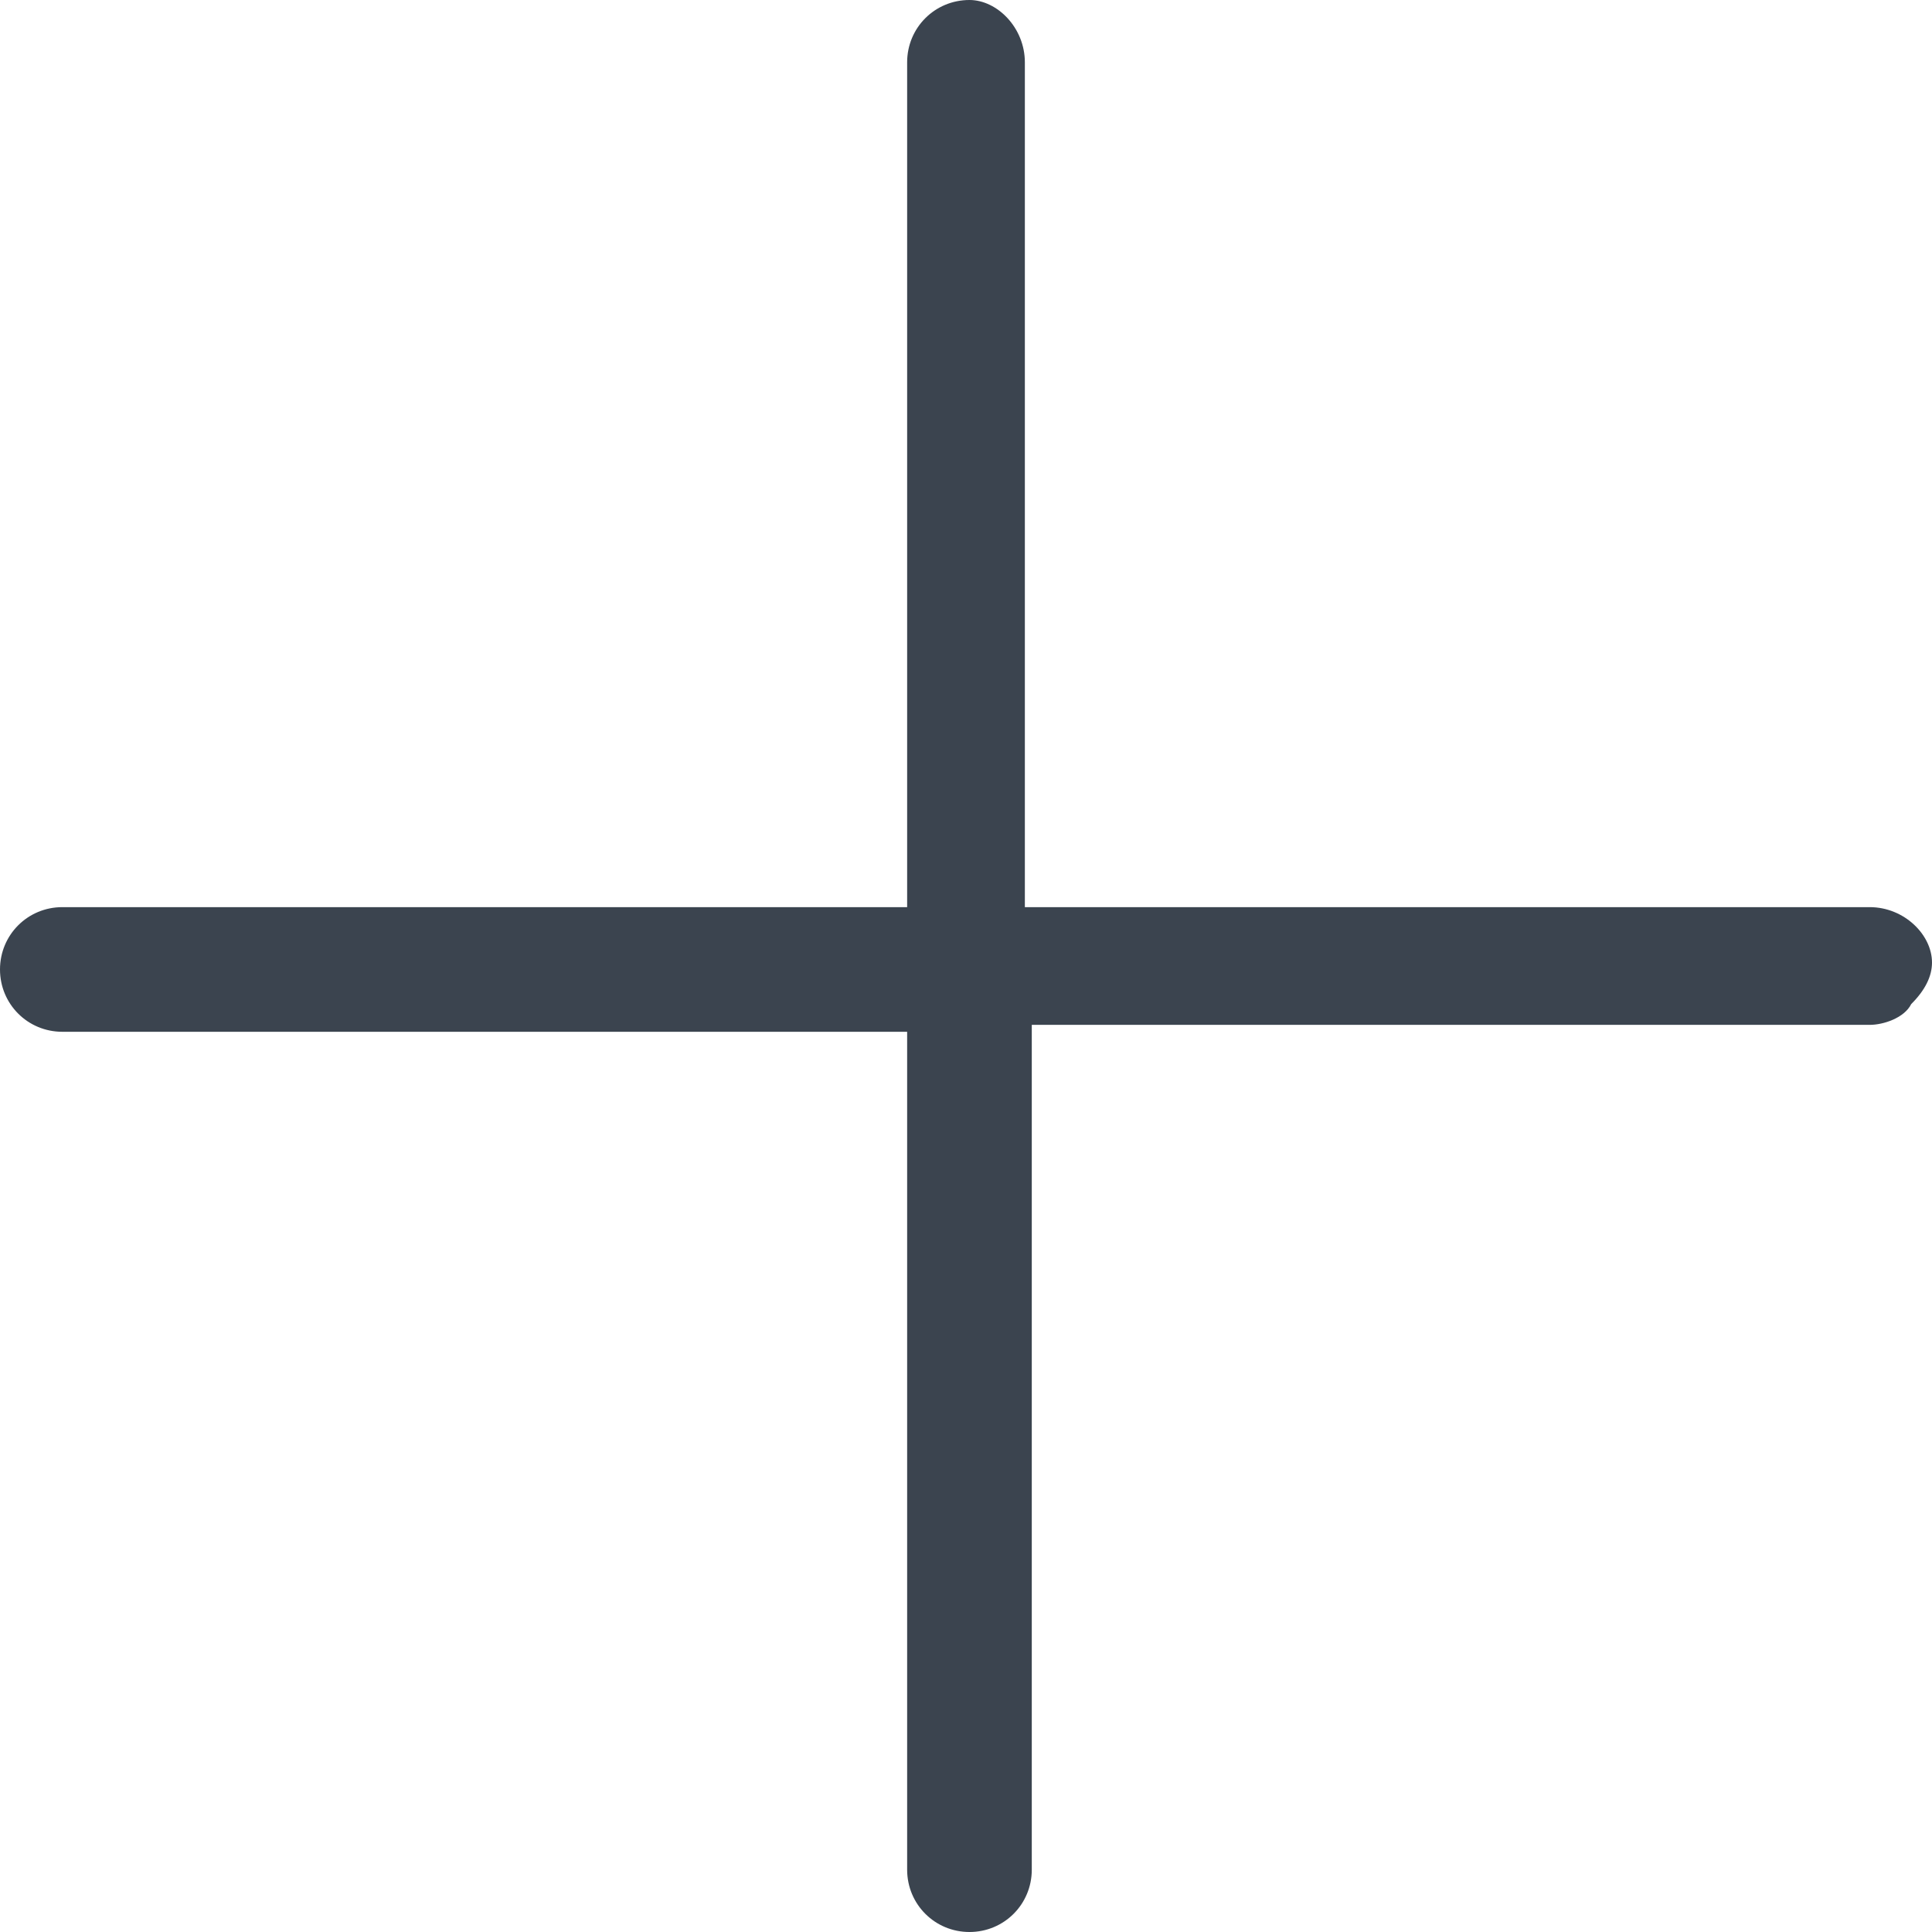
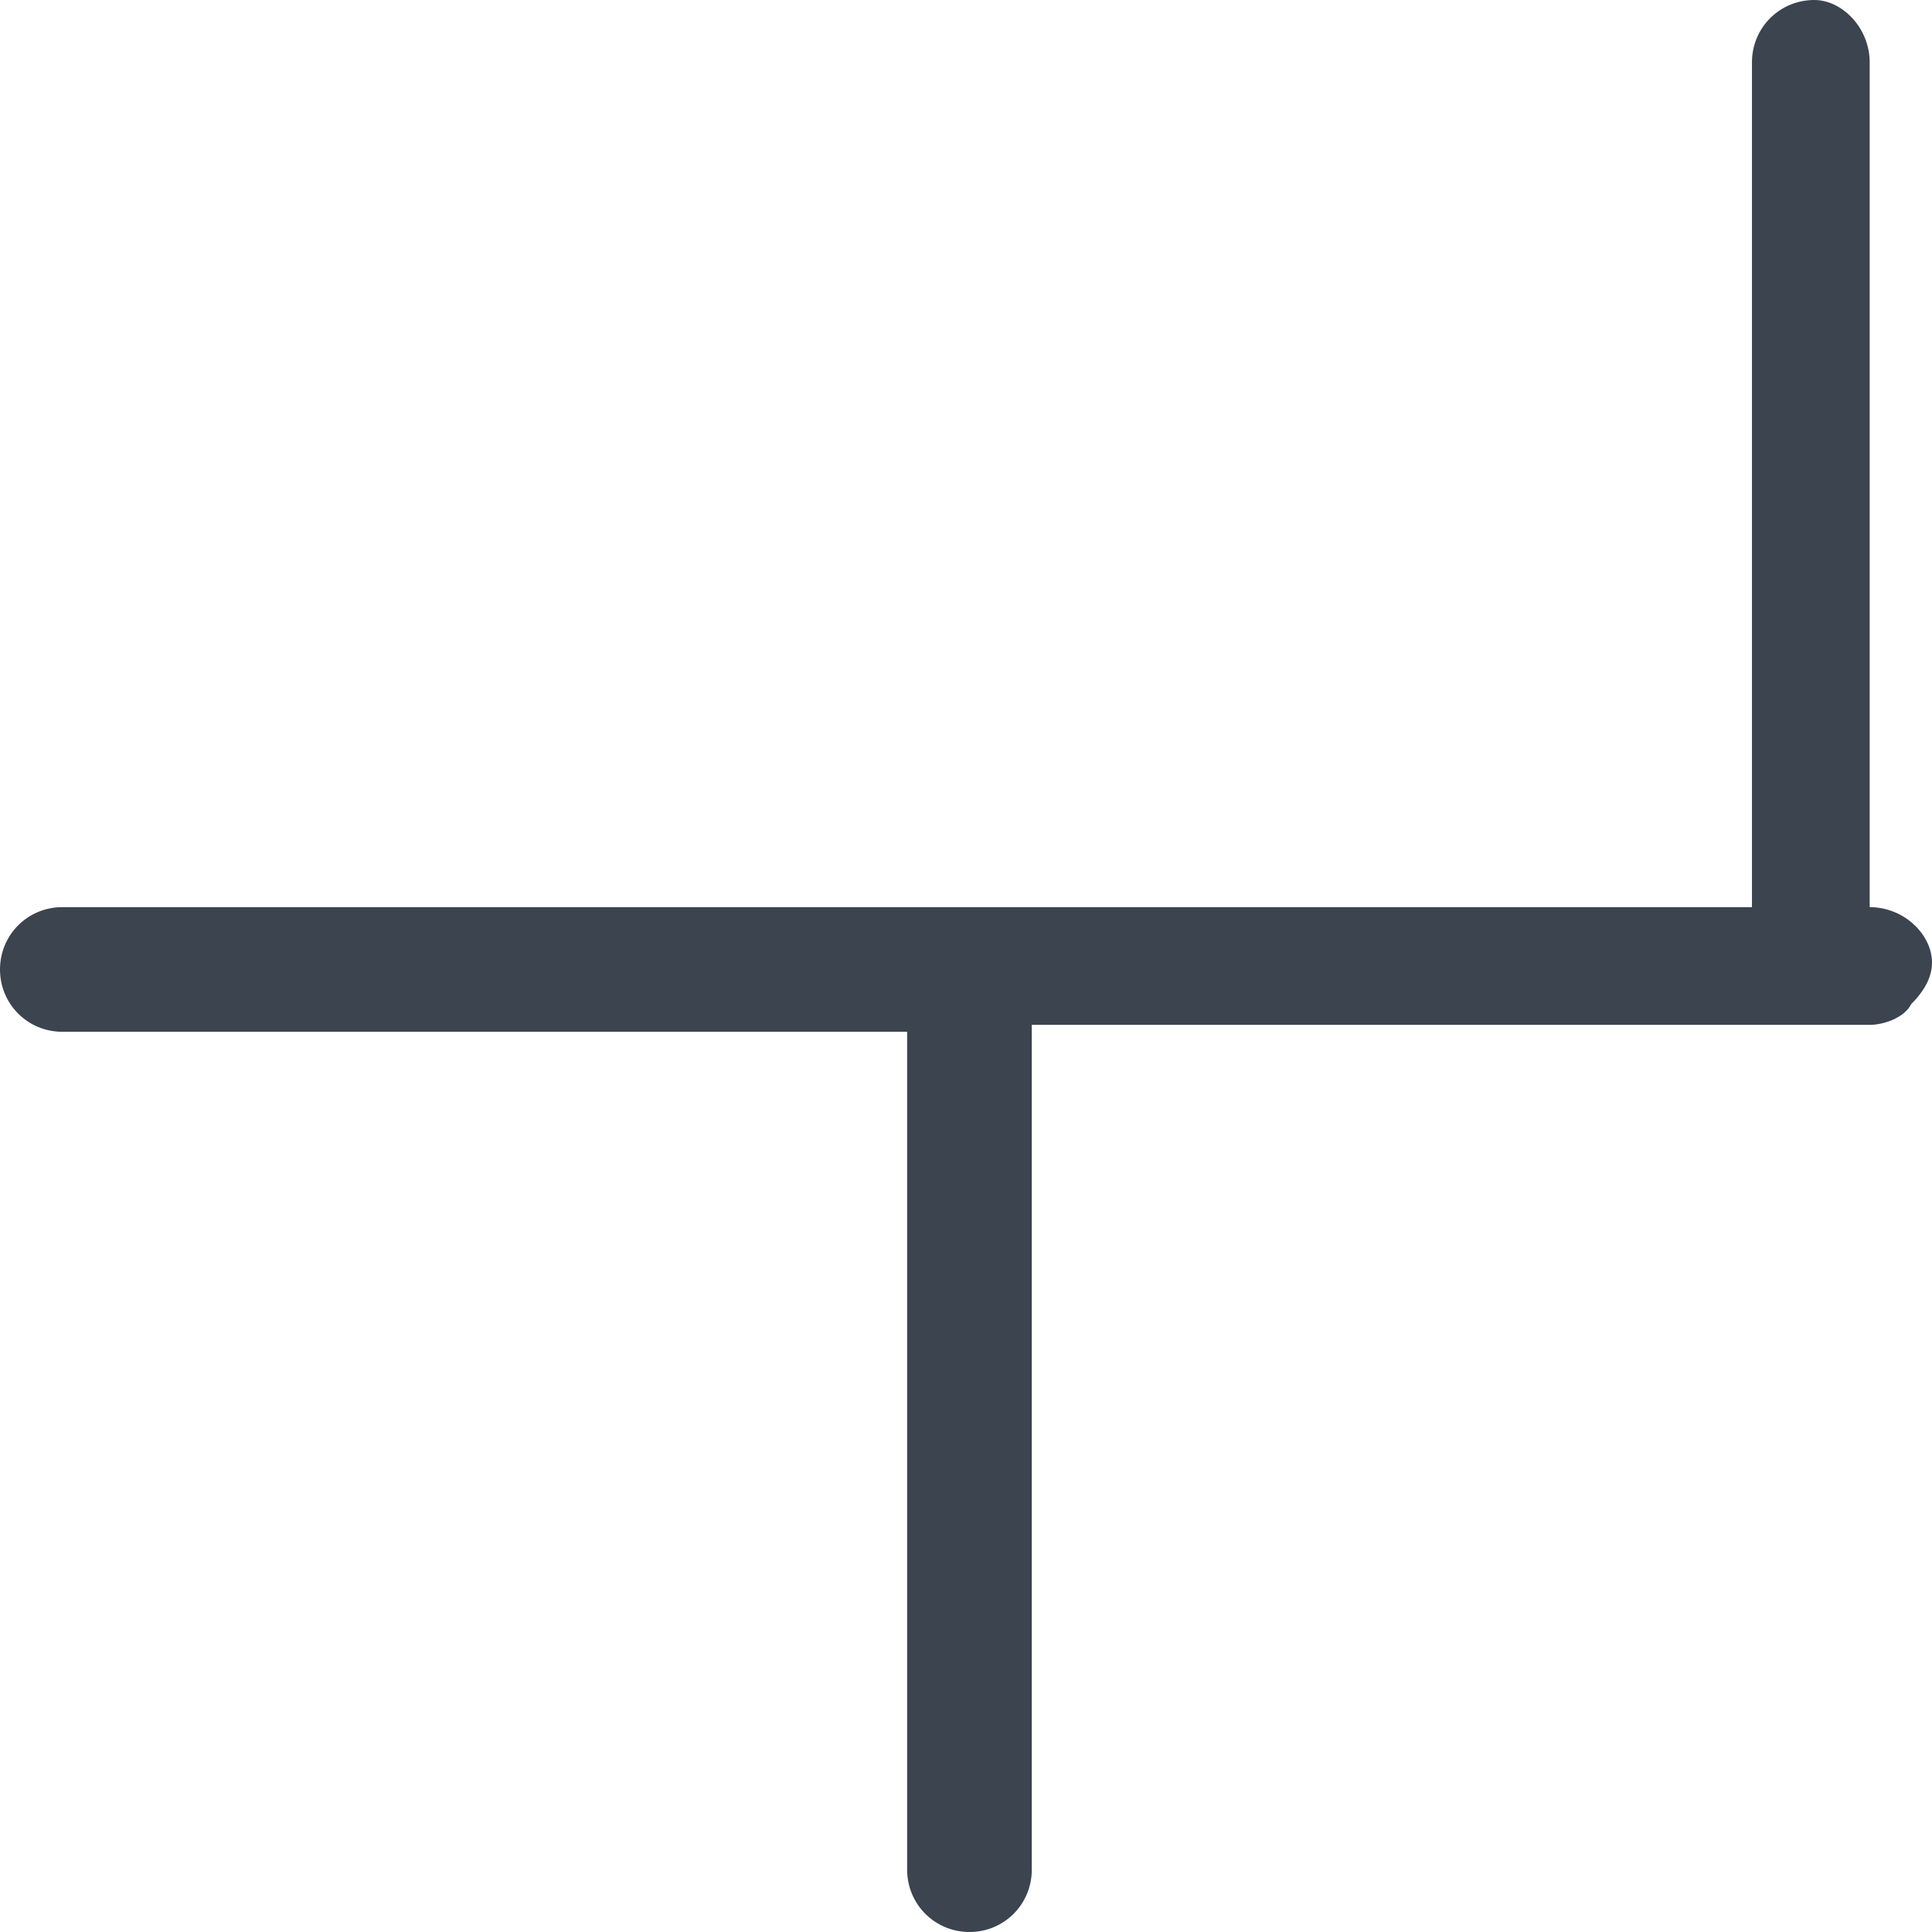
<svg xmlns="http://www.w3.org/2000/svg" width="27.9" height="27.9" viewBox="0 0 27.9 27.9">
  <style>.st0{fill:#3B444F;}</style>
-   <path class="st0" d="M27 13.1H14.8V.9c0-.5-.4-.9-.8-.9-.5 0-.9.4-.9.9v12.2H.9c-.5 0-.9.4-.9.9s.4.9.9.9h12.2V27c0 .5.4.9.9.9s.9-.4.9-.9V14.8H27c.2 0 .5-.1.6-.3.2-.2.3-.4.3-.6 0-.4-.4-.8-.9-.8z" />
+   <path class="st0" d="M27 13.1V.9c0-.5-.4-.9-.8-.9-.5 0-.9.4-.9.9v12.2H.9c-.5 0-.9.4-.9.9s.4.9.9.9h12.2V27c0 .5.4.9.9.9s.9-.4.9-.9V14.8H27c.2 0 .5-.1.6-.3.2-.2.3-.4.3-.6 0-.4-.4-.8-.9-.8z" />
</svg>